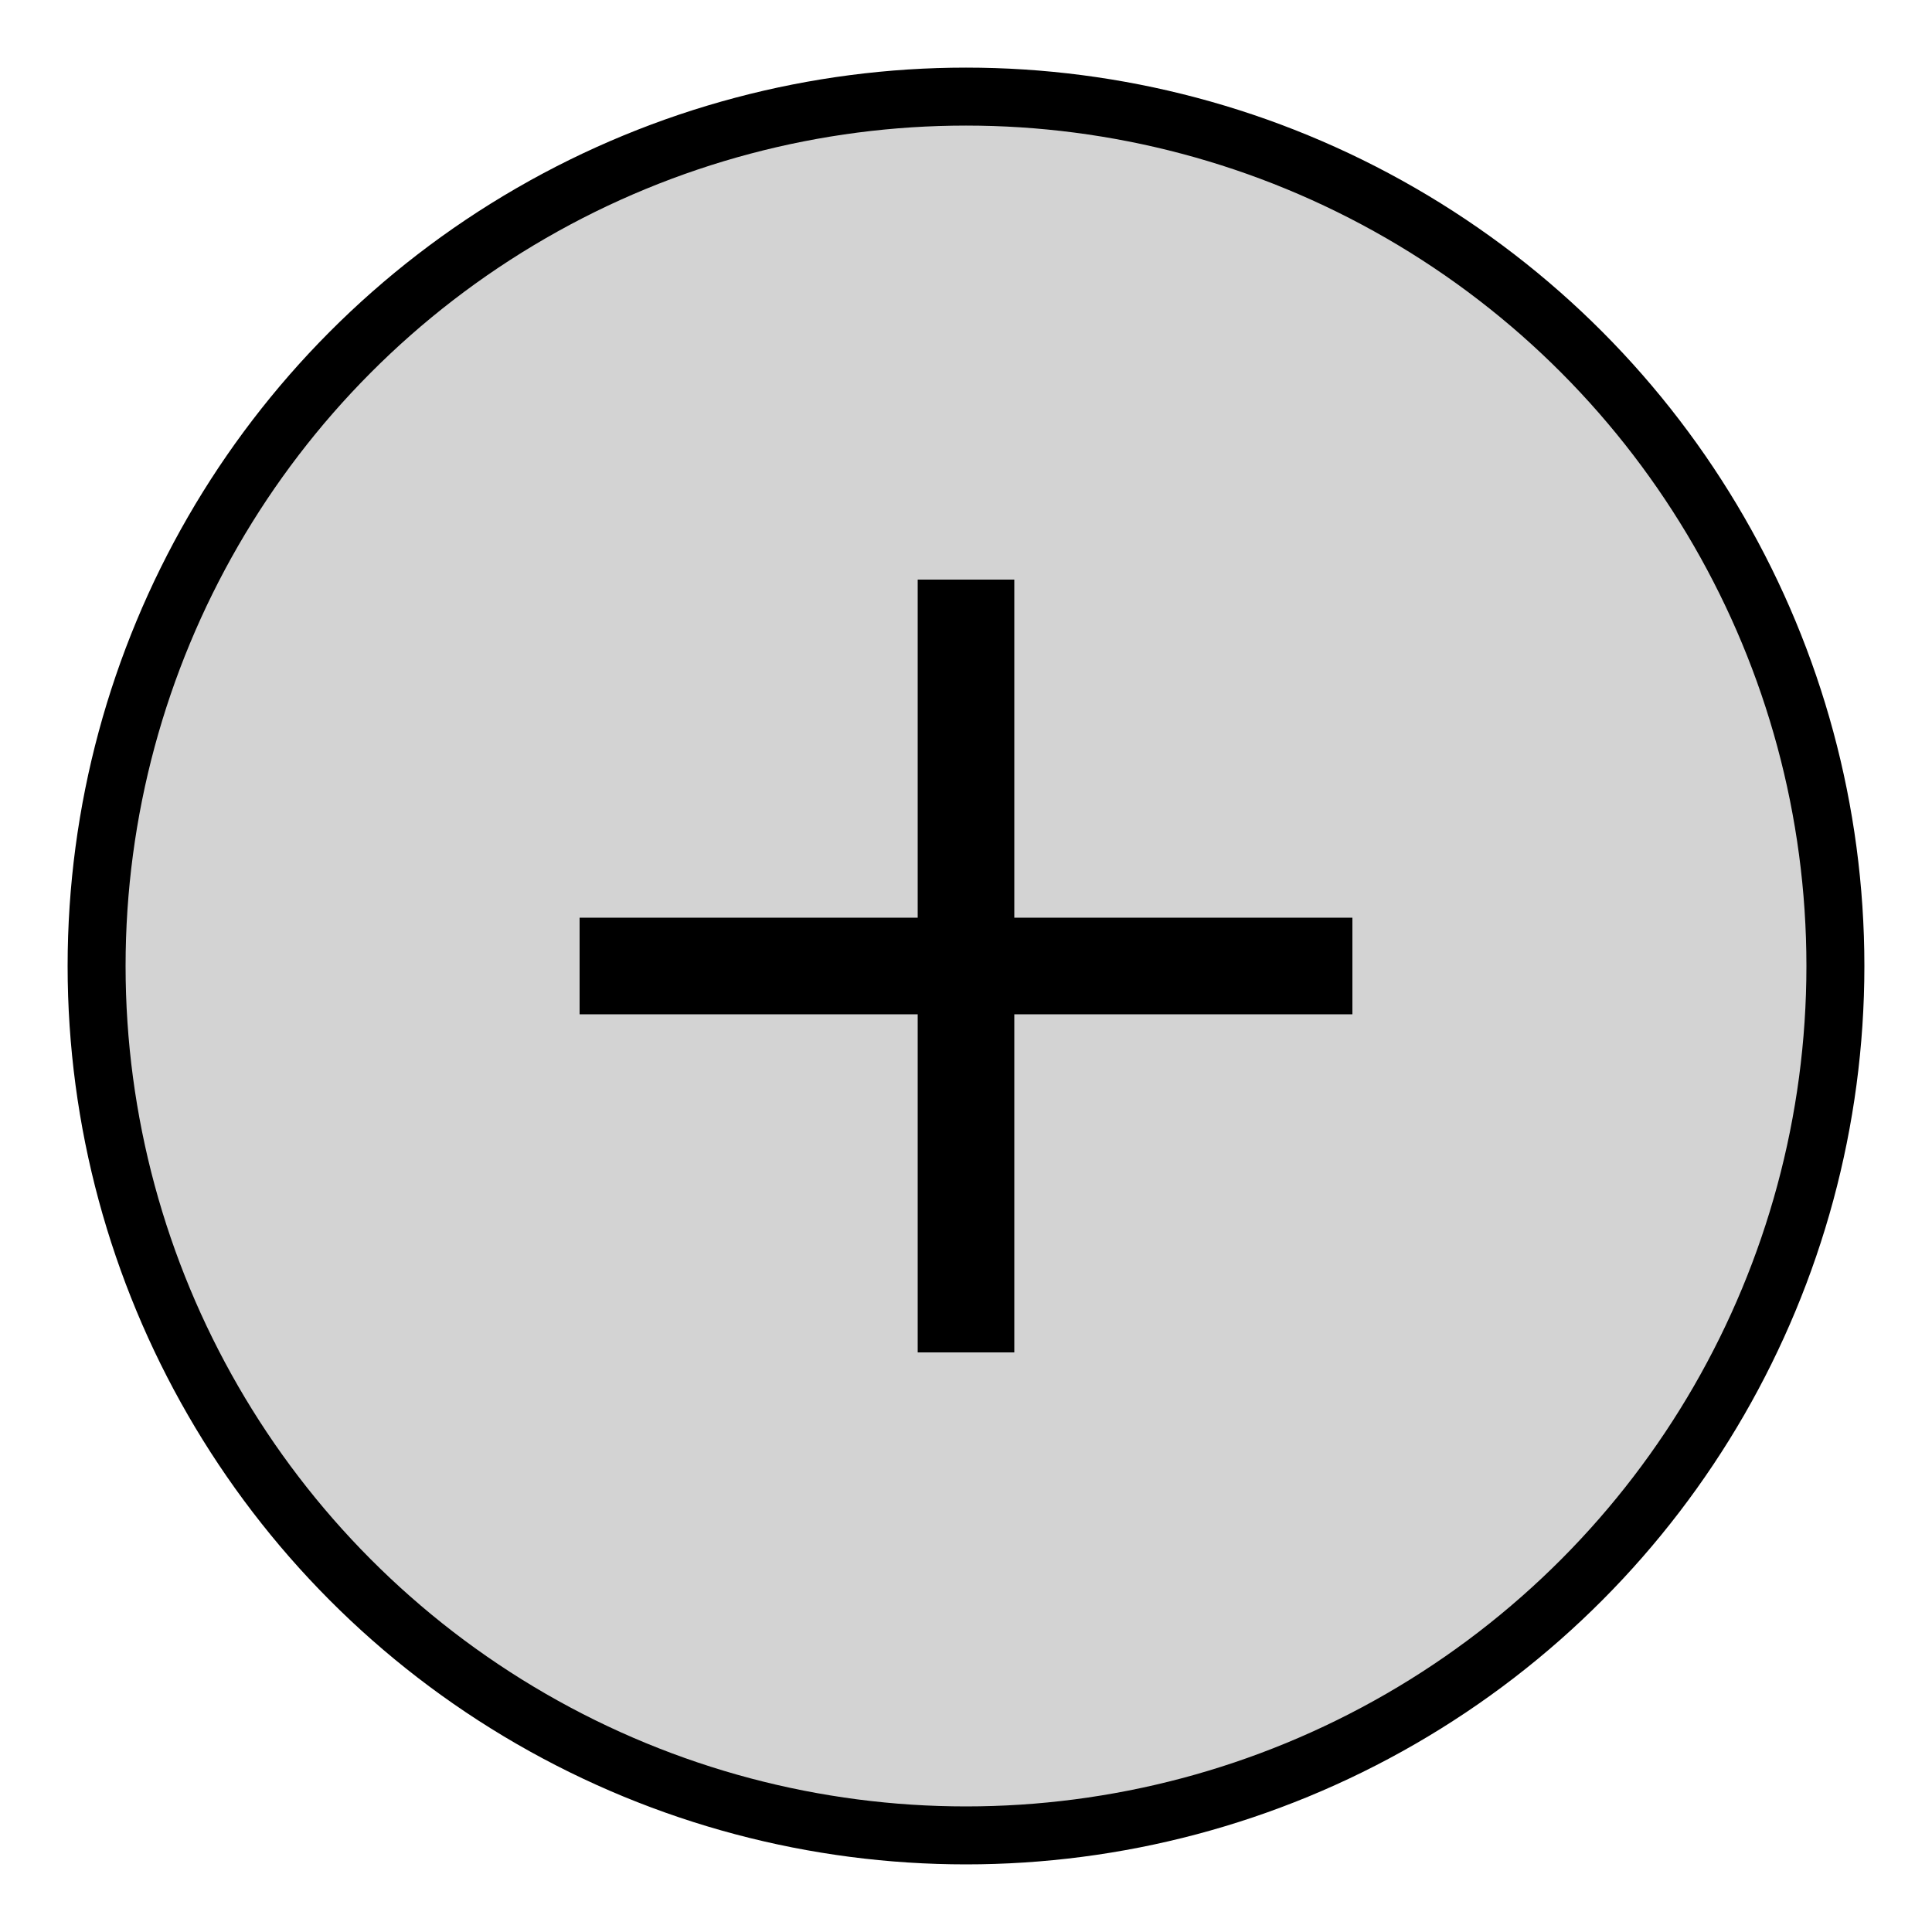
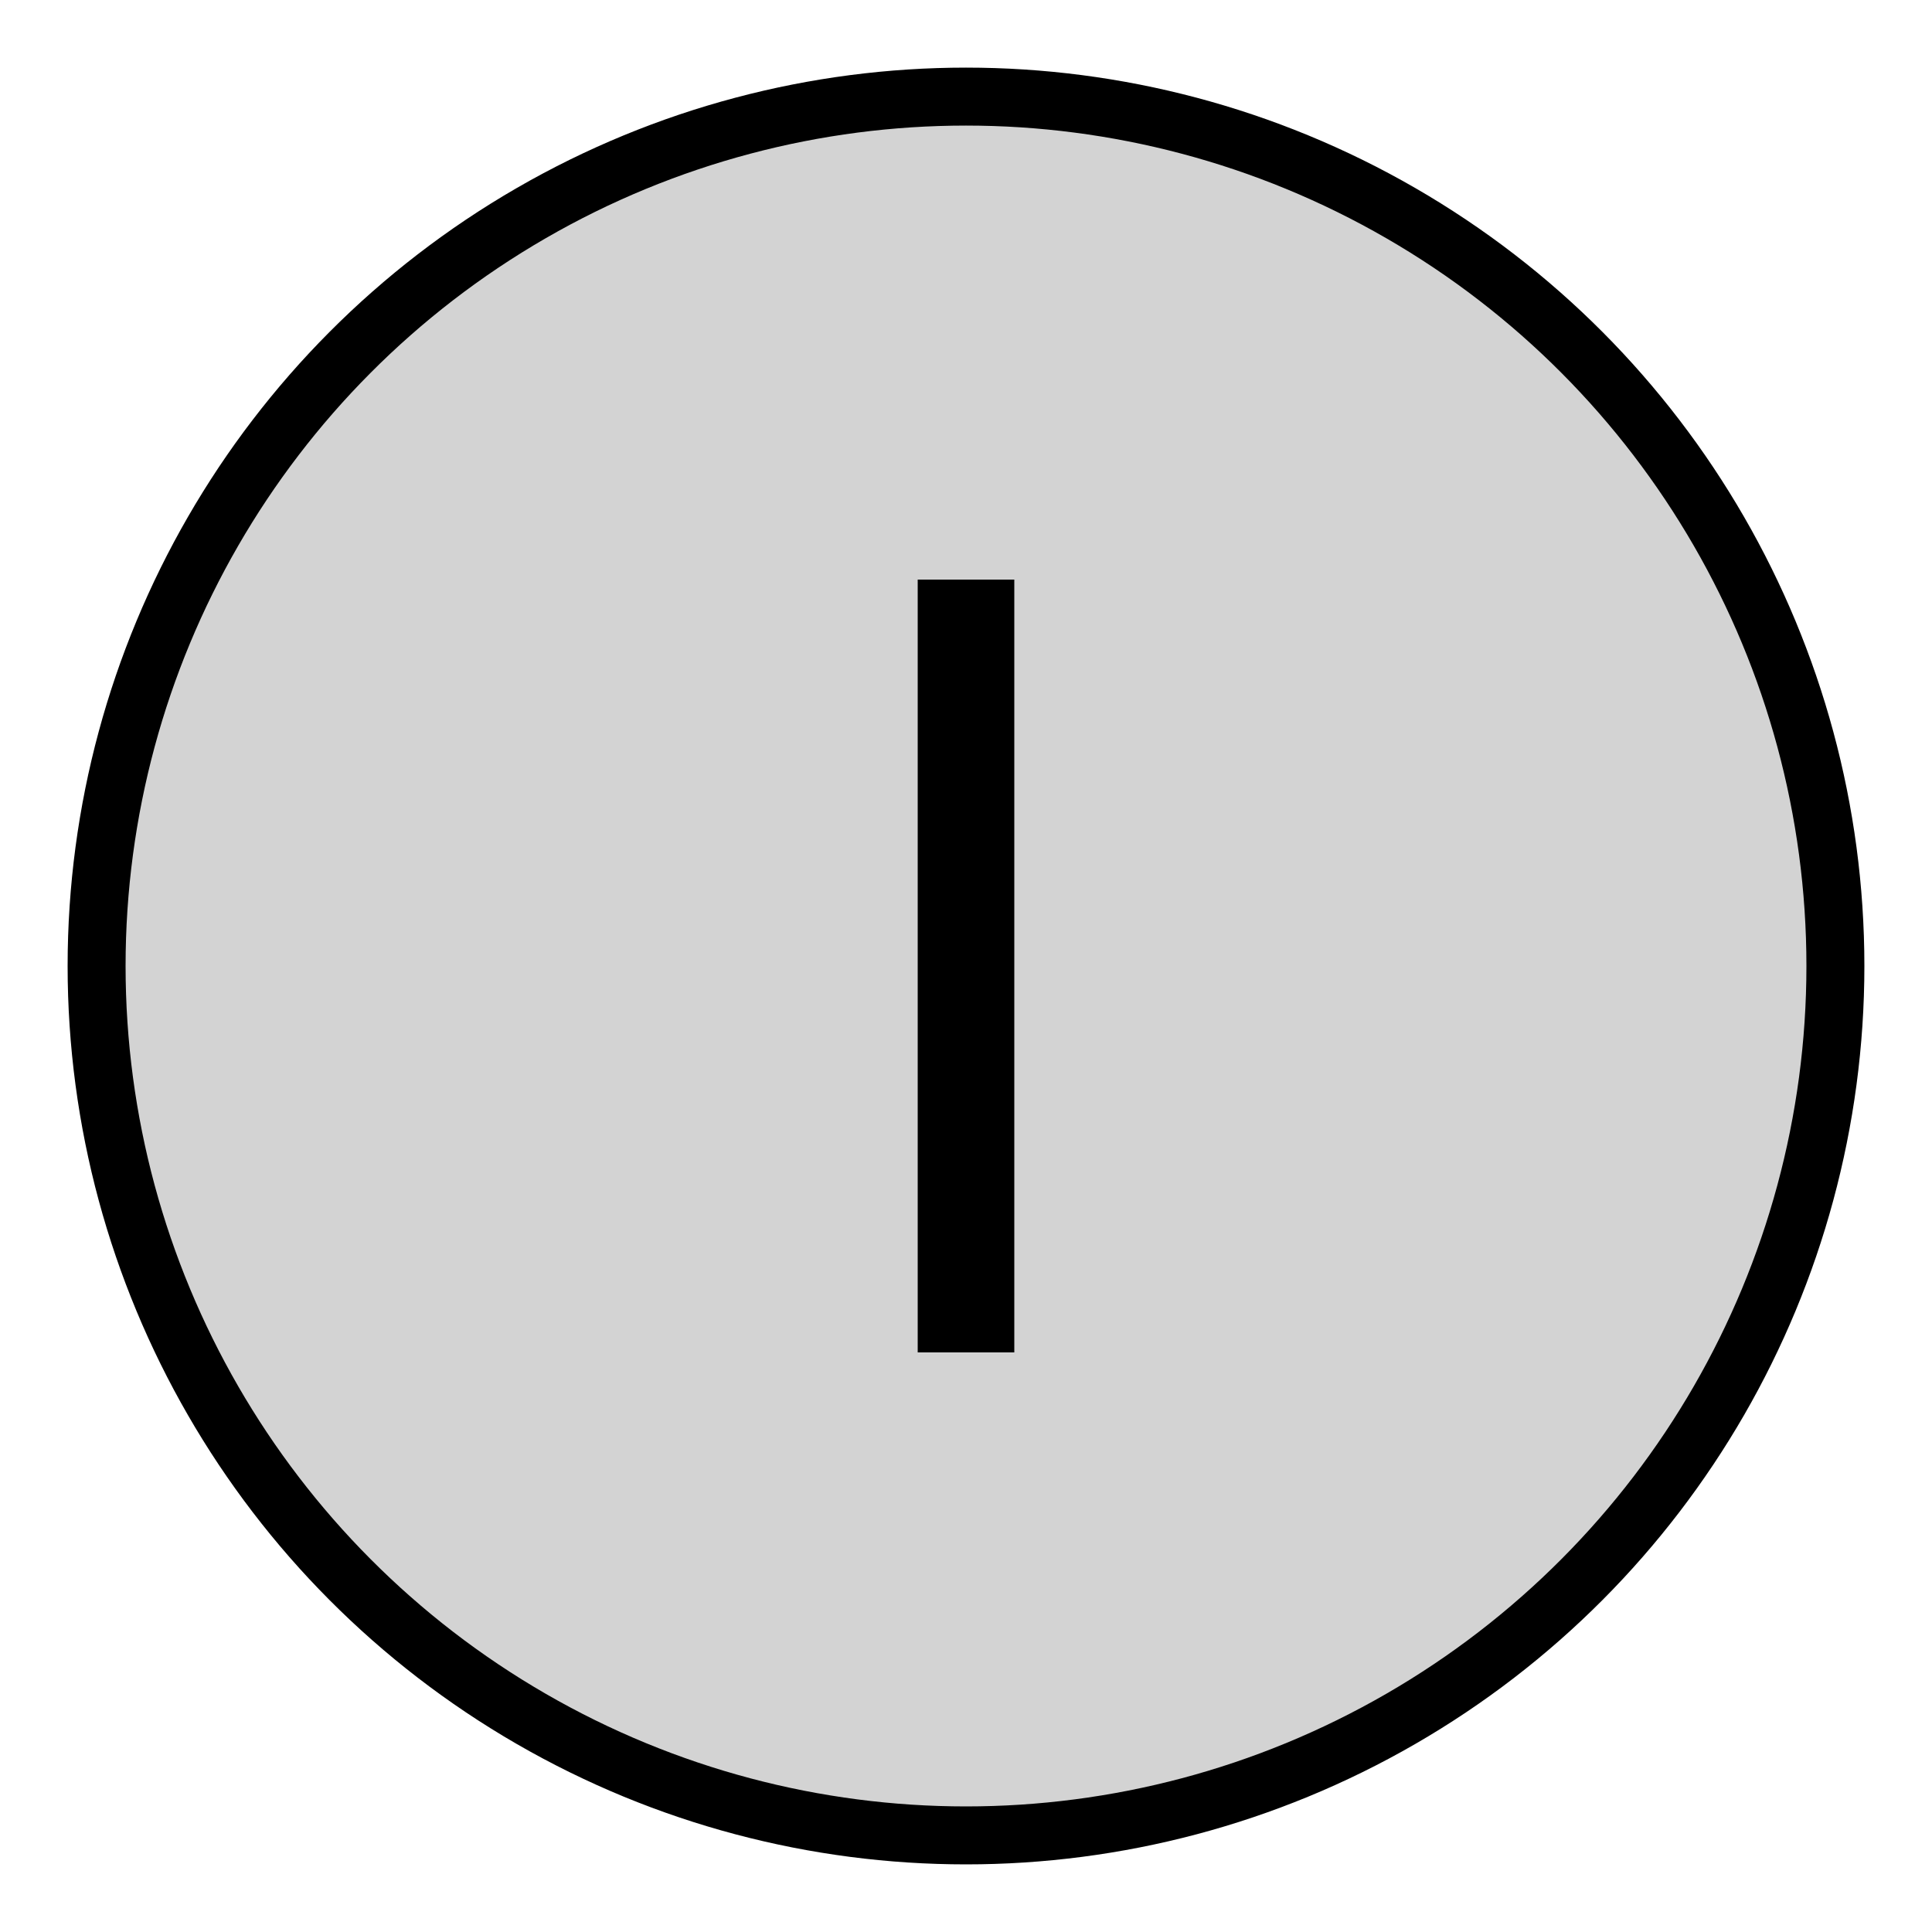
<svg xmlns="http://www.w3.org/2000/svg" viewBox="0 0 100 100">
  <circle cx="50" cy="50" r="45" stroke="black" stroke-width="3" fill="lightgray" />
-   <line x1="30" y1="50" x2="70" y2="50" stroke="black" stroke-width="5" />
  <line x1="50" y1="30" x2="50" y2="70" stroke="black" stroke-width="5" />
</svg>